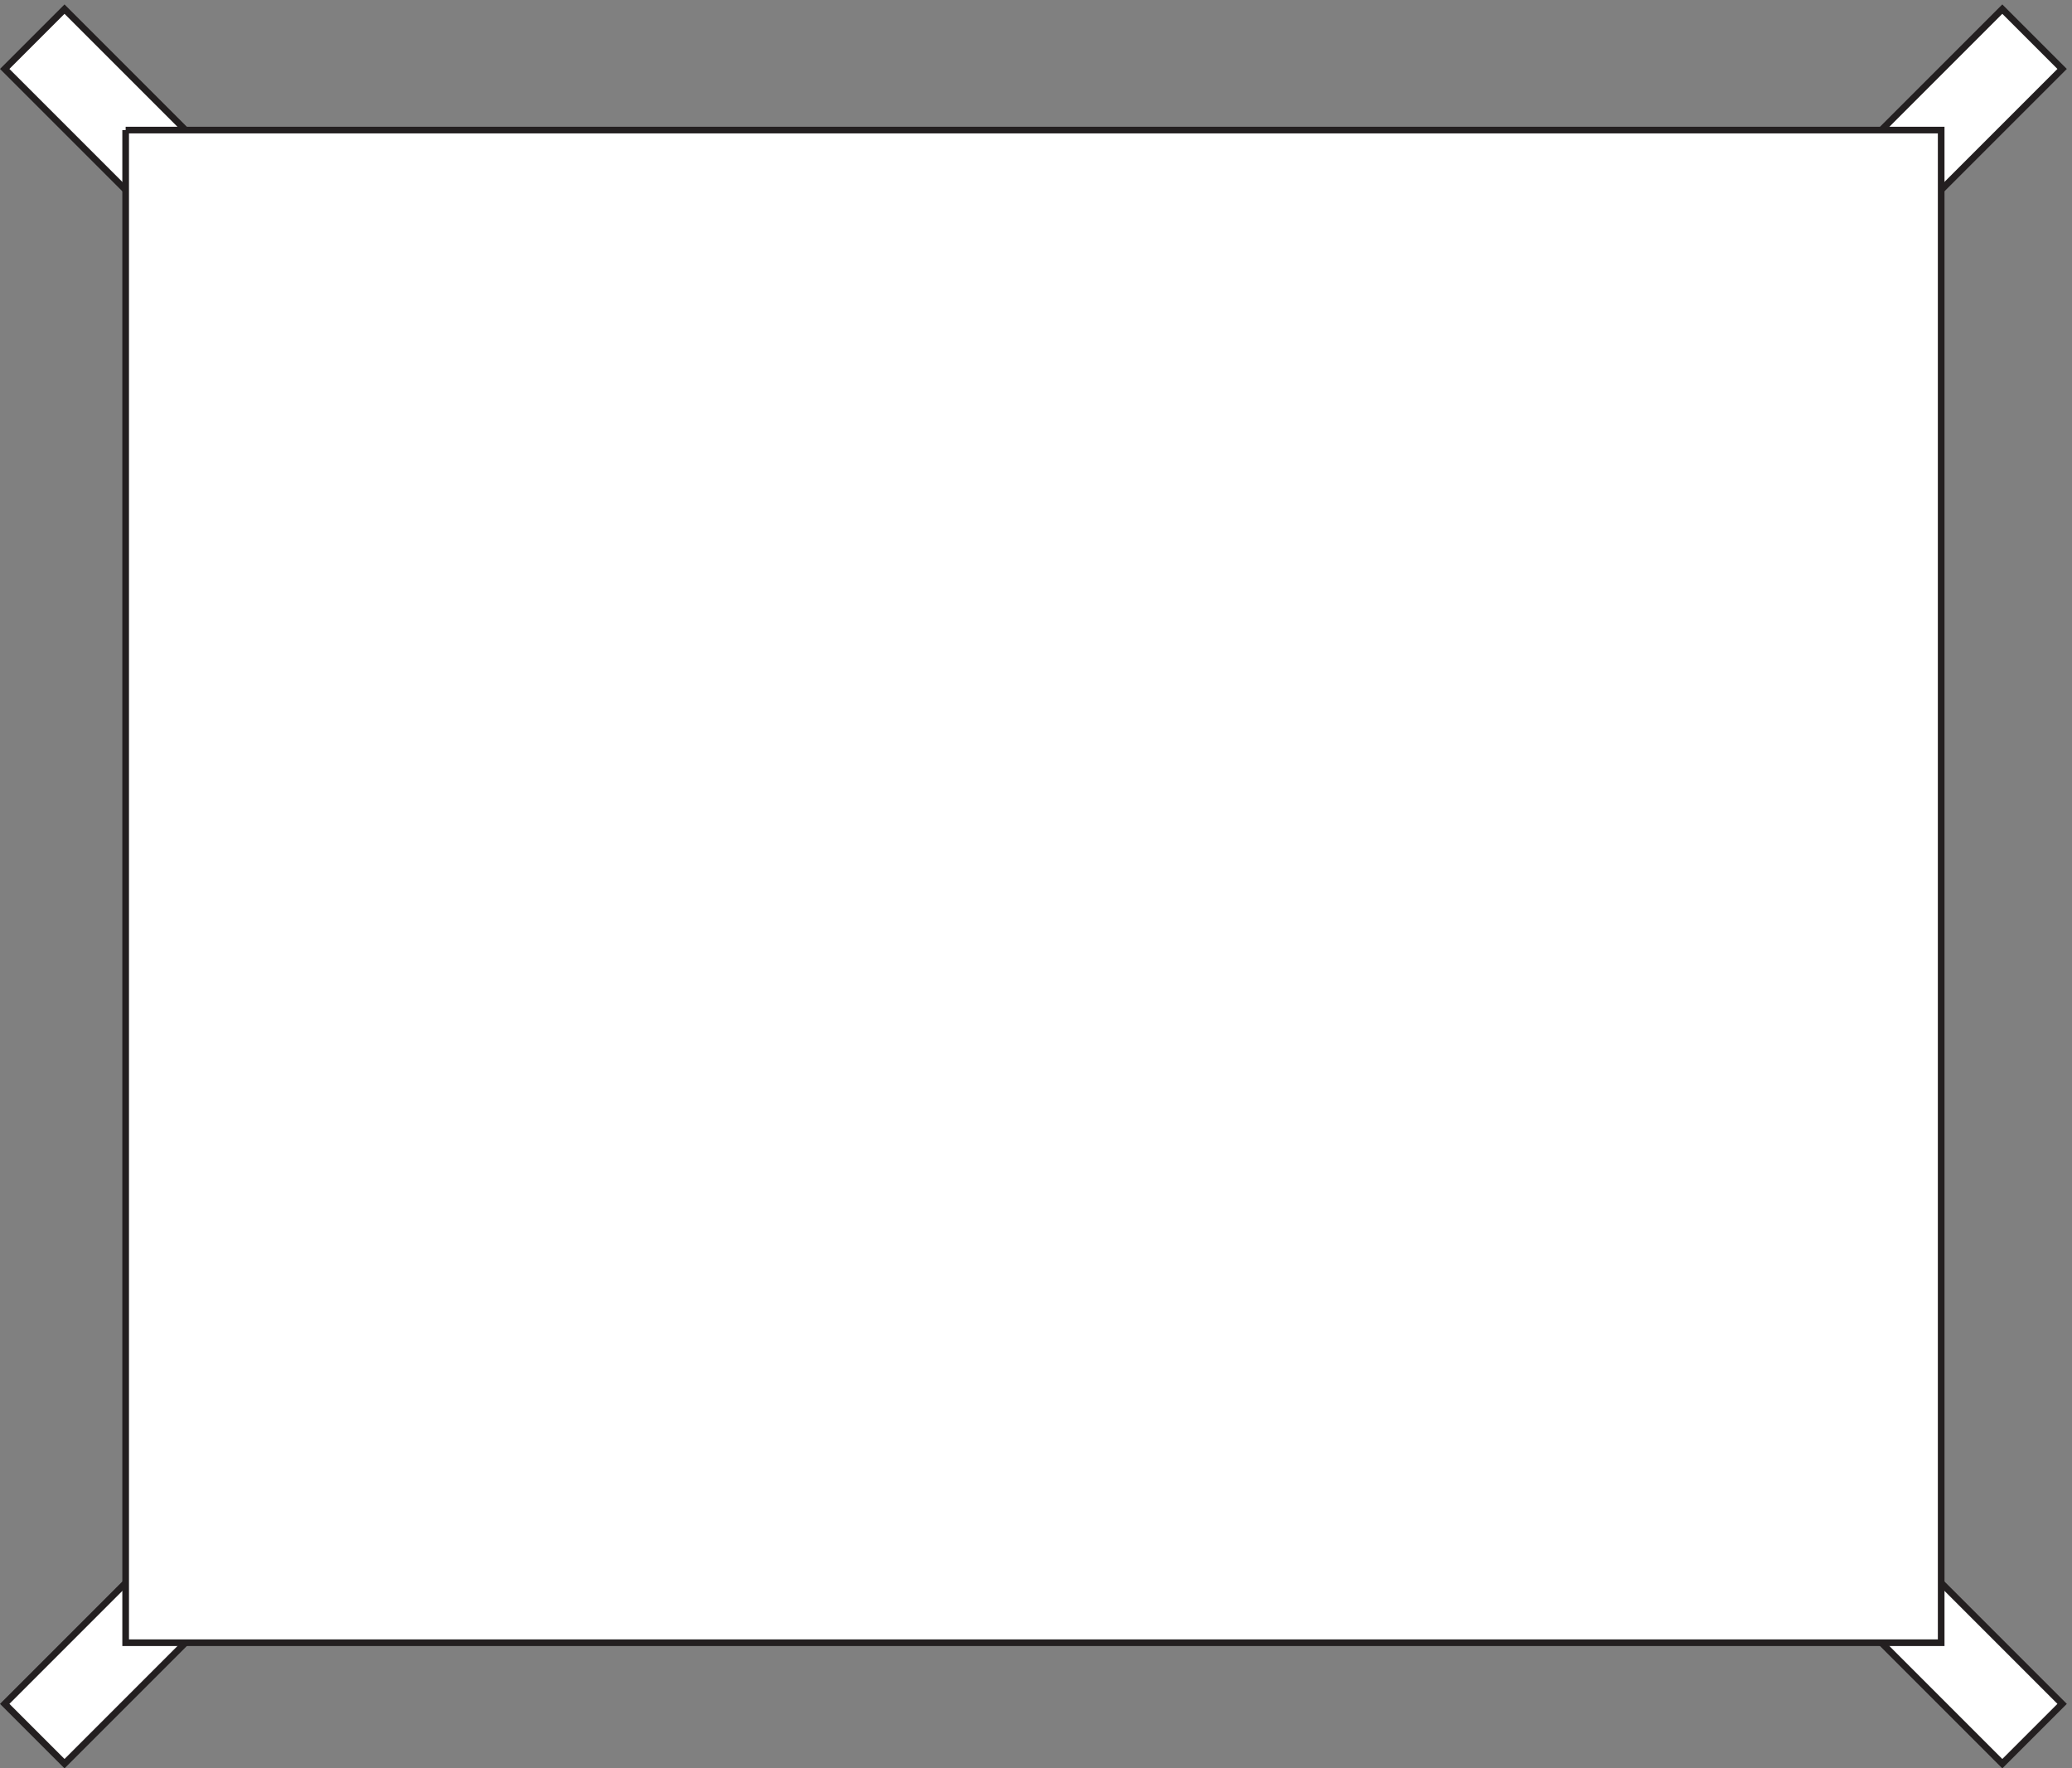
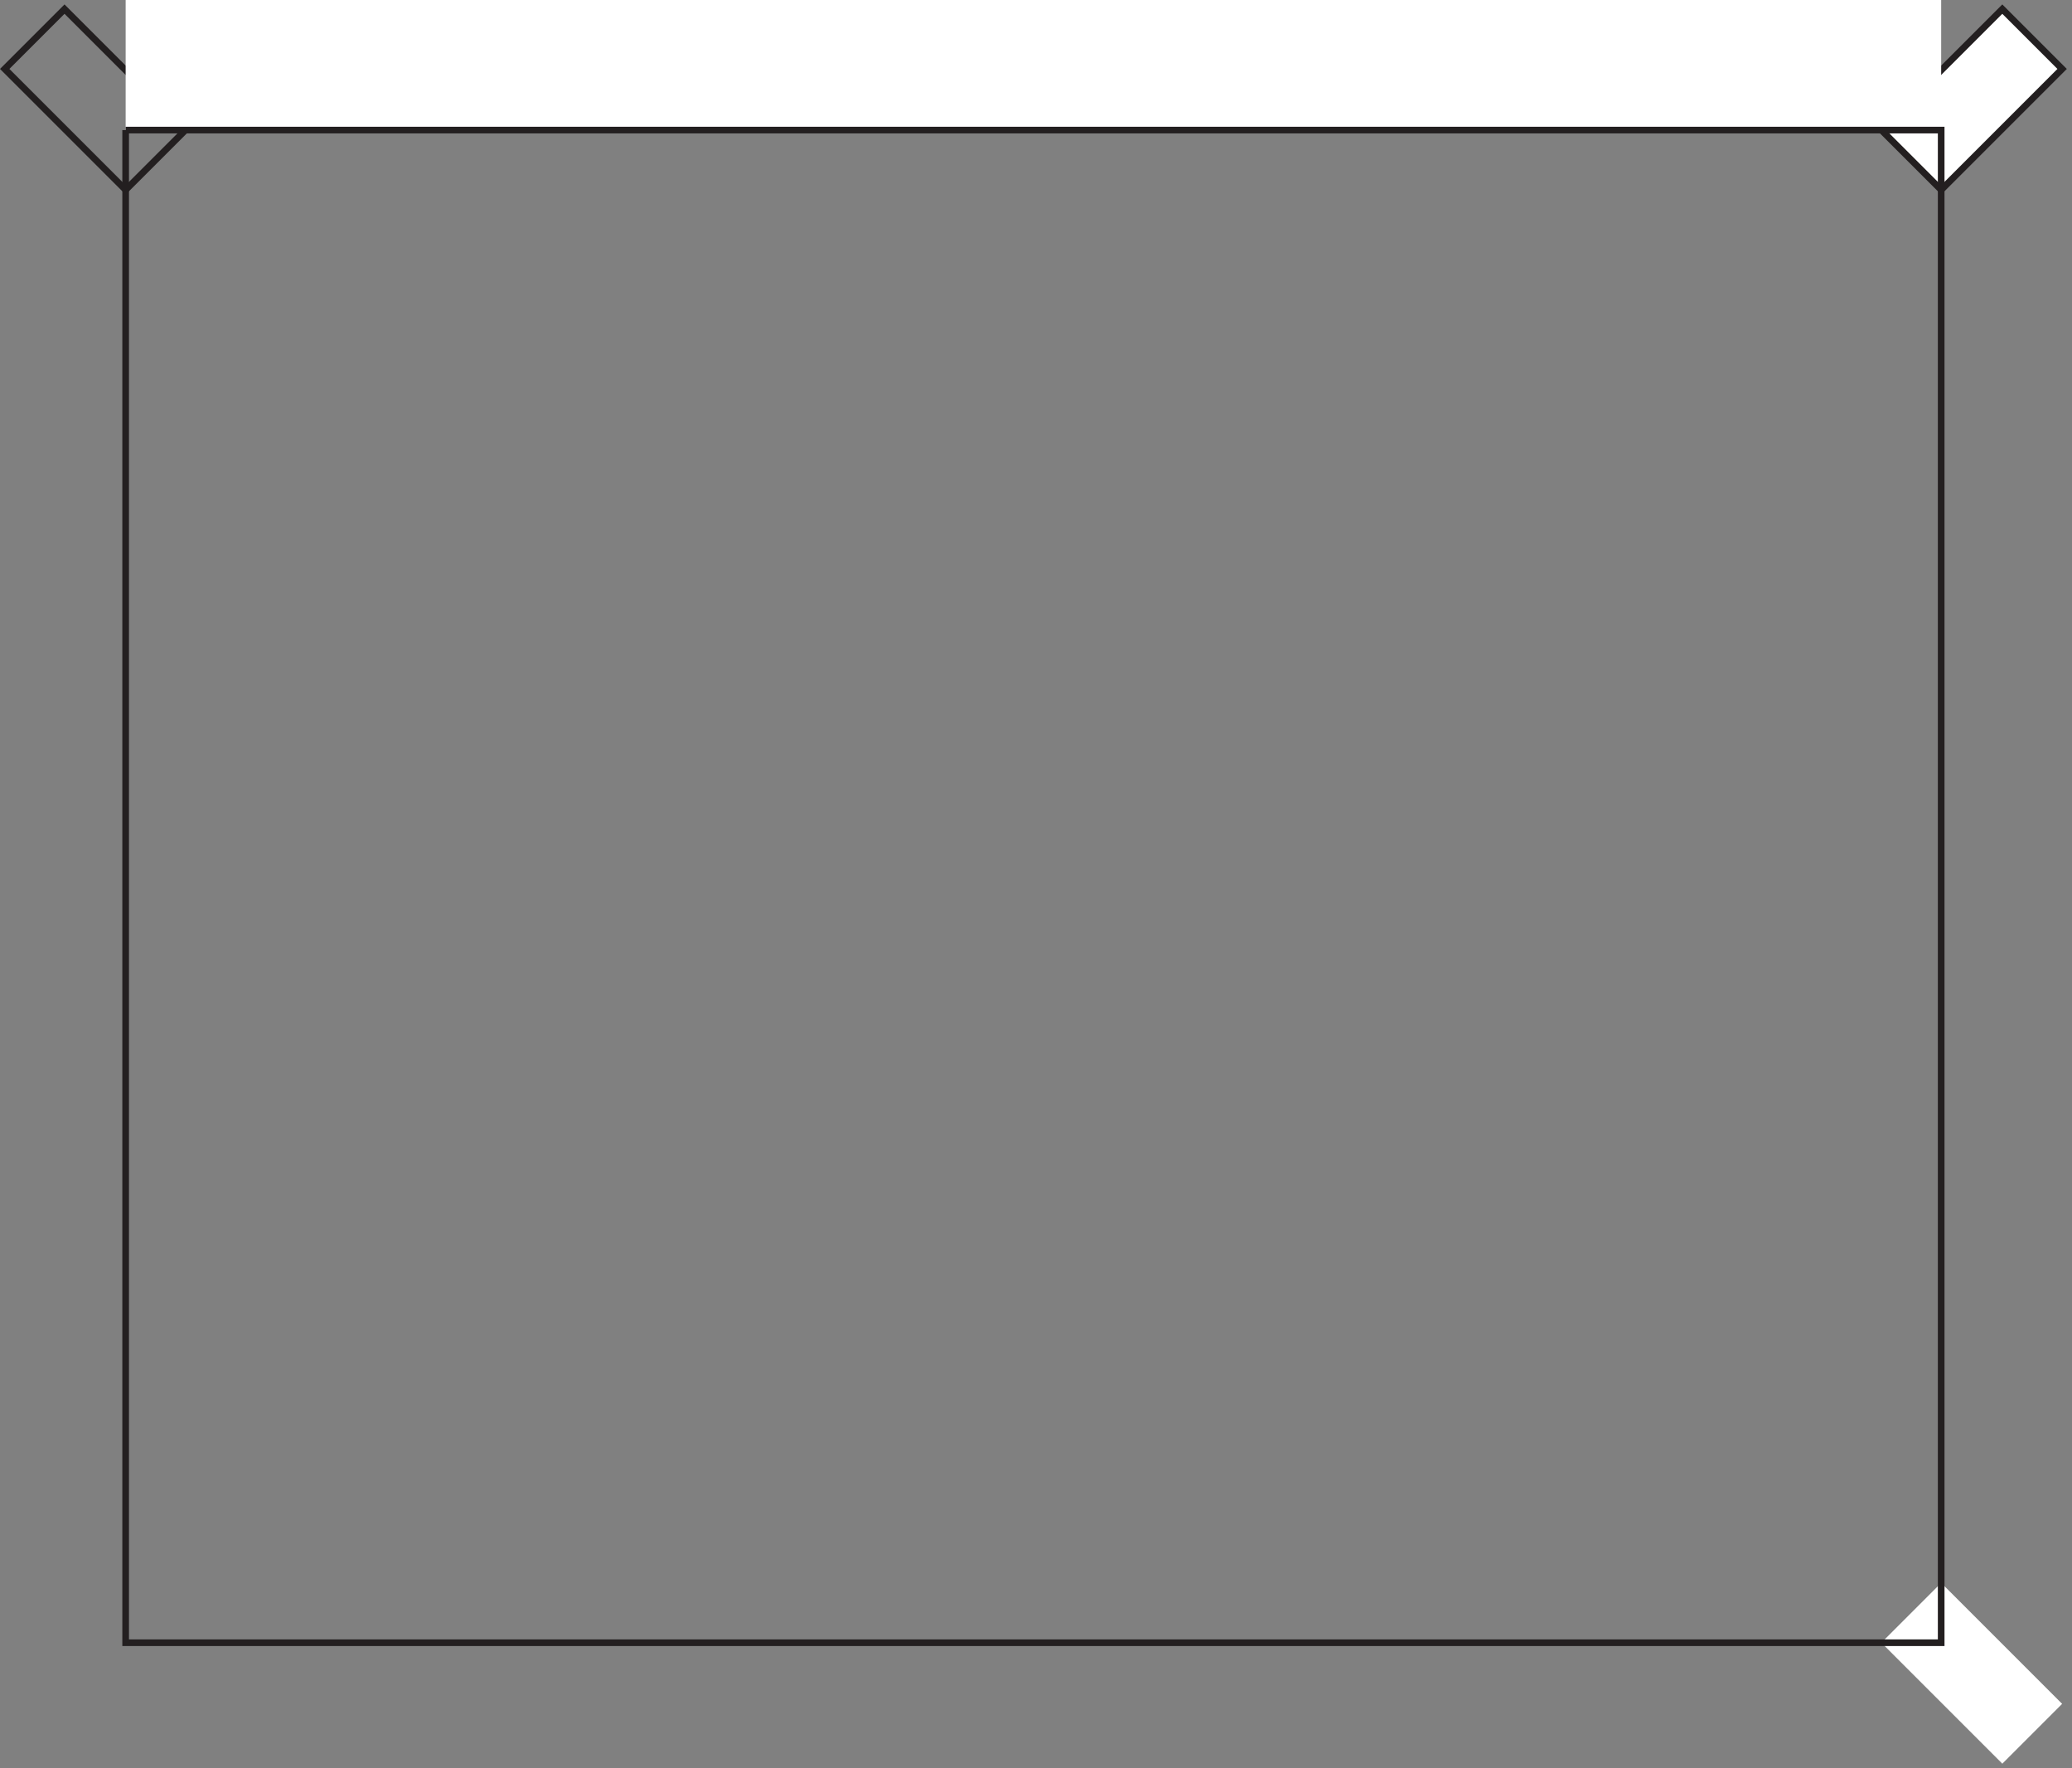
<svg xmlns="http://www.w3.org/2000/svg" xml:space="preserve" width="311.014" height="265.414">
  <rect width="100%" height="100%" fill="#808080" stroke="none" />
-   <path d="m139.832 207.664-136.5-136.5 67.5-67.5 136.5 136.5Z" style="fill:#fff;fill-opacity:1;fill-rule:evenodd;stroke:none" transform="matrix(.133 0 0 -.133 .263 265.195)" />
-   <path d="m139.832 207.664-136.5-136.5 67.5-67.5 136.5 136.5Z" style="fill:none;stroke:#231f20;stroke-width:7.5;stroke-linecap:butt;stroke-linejoin:miter;stroke-miterlimit:10;stroke-dasharray:none;stroke-opacity:1" transform="matrix(.133 0 0 -.133 .263 265.195)" />
-   <path d="m207.332 1847.16-136.5 136.5-67.5-67.5 136.5-136.5z" style="fill:#fff;fill-opacity:1;fill-rule:evenodd;stroke:none" transform="matrix(.133 0 0 -.133 .263 265.195)" />
  <path d="m207.332 1847.16-136.5 136.5-67.5-67.5 136.5-136.5z" style="fill:none;stroke:#231f20;stroke-width:7.5;stroke-linecap:butt;stroke-linejoin:miter;stroke-miterlimit:10;stroke-dasharray:none;stroke-opacity:1" transform="matrix(.133 0 0 -.133 .263 265.195)" />
  <path d="m2121.33 140.164 136.5-136.5 67.5 67.5-136.5 136.5z" style="fill:#fff;fill-opacity:1;fill-rule:evenodd;stroke:none" transform="matrix(.133 0 0 -.133 .263 265.195)" />
-   <path d="m2121.33 140.164 136.5-136.5 67.5 67.5-136.5 136.5z" style="fill:none;stroke:#231f20;stroke-width:7.5;stroke-linecap:butt;stroke-linejoin:miter;stroke-miterlimit:10;stroke-dasharray:none;stroke-opacity:1" transform="matrix(.133 0 0 -.133 .263 265.195)" />
  <path d="m2121.33 1847.16 136.5 136.5 67.5-67.5-136.5-136.5z" style="fill:#fff;fill-opacity:1;fill-rule:evenodd;stroke:none" transform="matrix(.133 0 0 -.133 .263 265.195)" />
  <path d="m2121.33 1847.16 136.5 136.5 67.5-67.5-136.5-136.5z" style="fill:none;stroke:#231f20;stroke-width:7.5;stroke-linecap:butt;stroke-linejoin:miter;stroke-miterlimit:10;stroke-dasharray:none;stroke-opacity:1" transform="matrix(.133 0 0 -.133 .263 265.195)" />
-   <path d="M139.832 1847.16v-1707H2188.83v1707H139.832" style="fill:#fff;fill-opacity:1;fill-rule:evenodd;stroke:none" transform="matrix(.133 0 0 -.133 .263 265.195)" />
+   <path d="M139.832 1847.16H2188.83v1707H139.832" style="fill:#fff;fill-opacity:1;fill-rule:evenodd;stroke:none" transform="matrix(.133 0 0 -.133 .263 265.195)" />
  <path d="M139.832 1847.16v-1707H2188.83v1707H139.832" style="fill:none;stroke:#231f20;stroke-width:7.5;stroke-linecap:butt;stroke-linejoin:miter;stroke-miterlimit:10;stroke-dasharray:none;stroke-opacity:1" transform="matrix(.133 0 0 -.133 .263 265.195)" />
</svg>